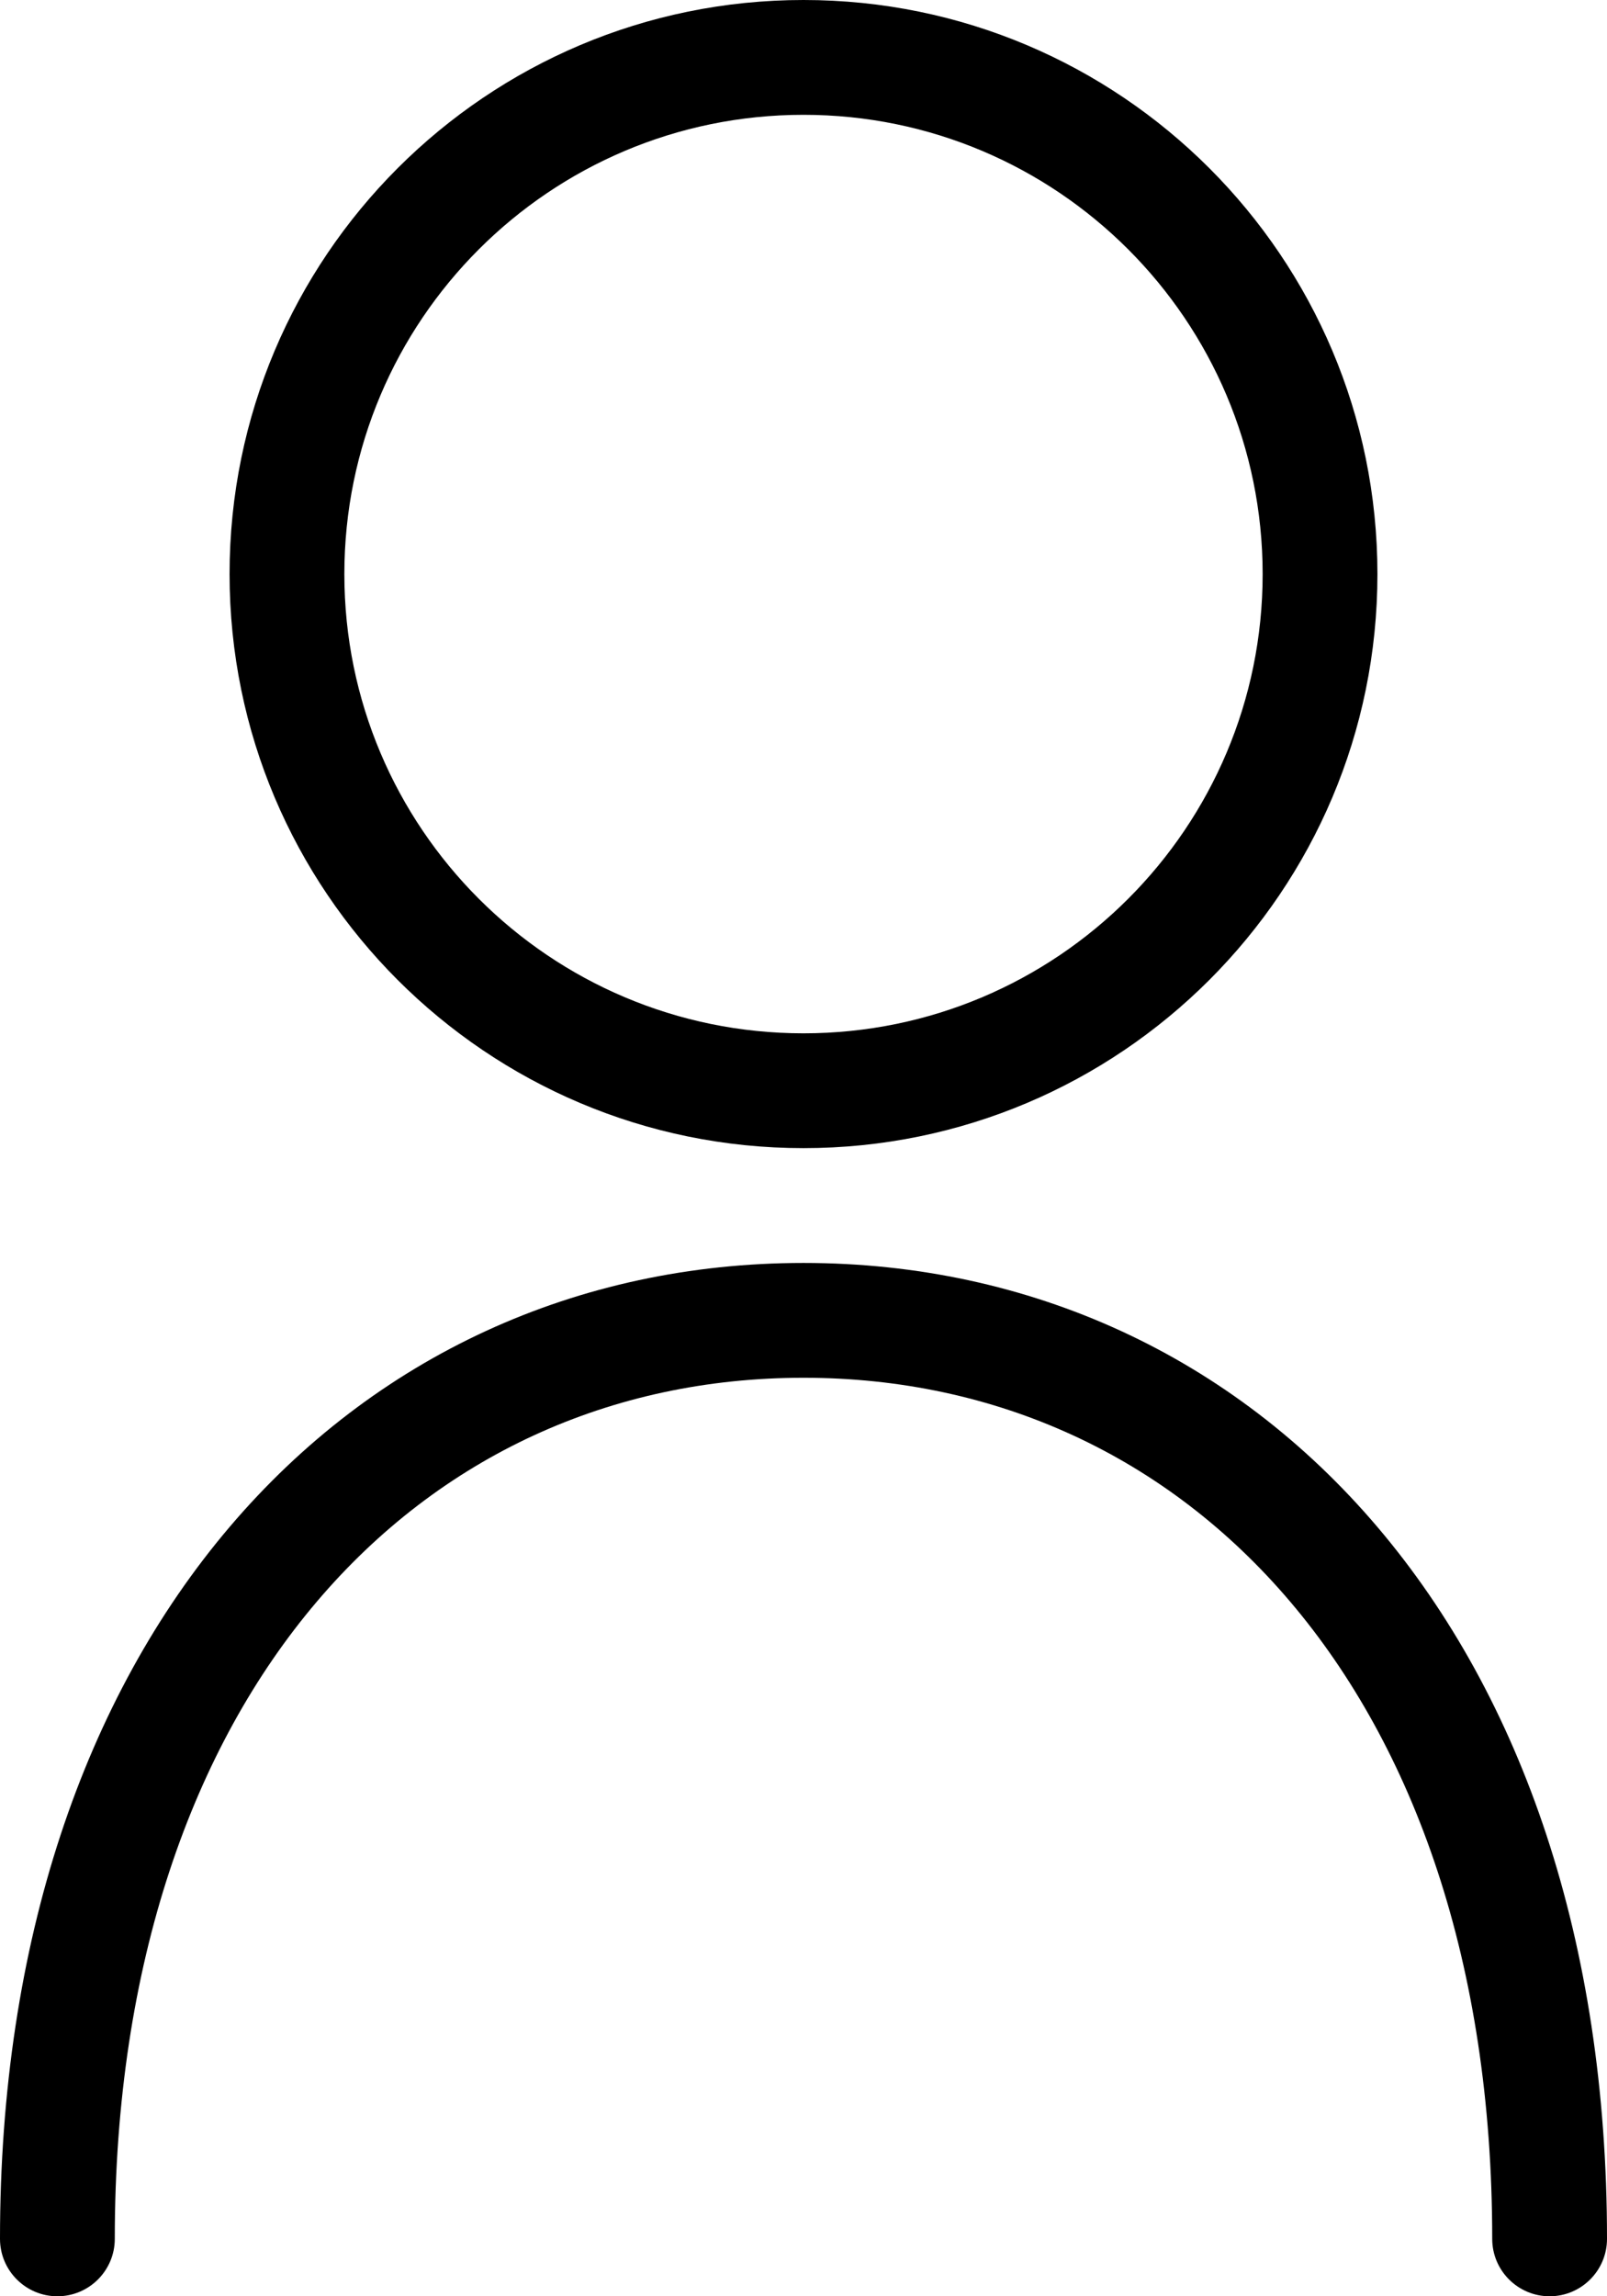
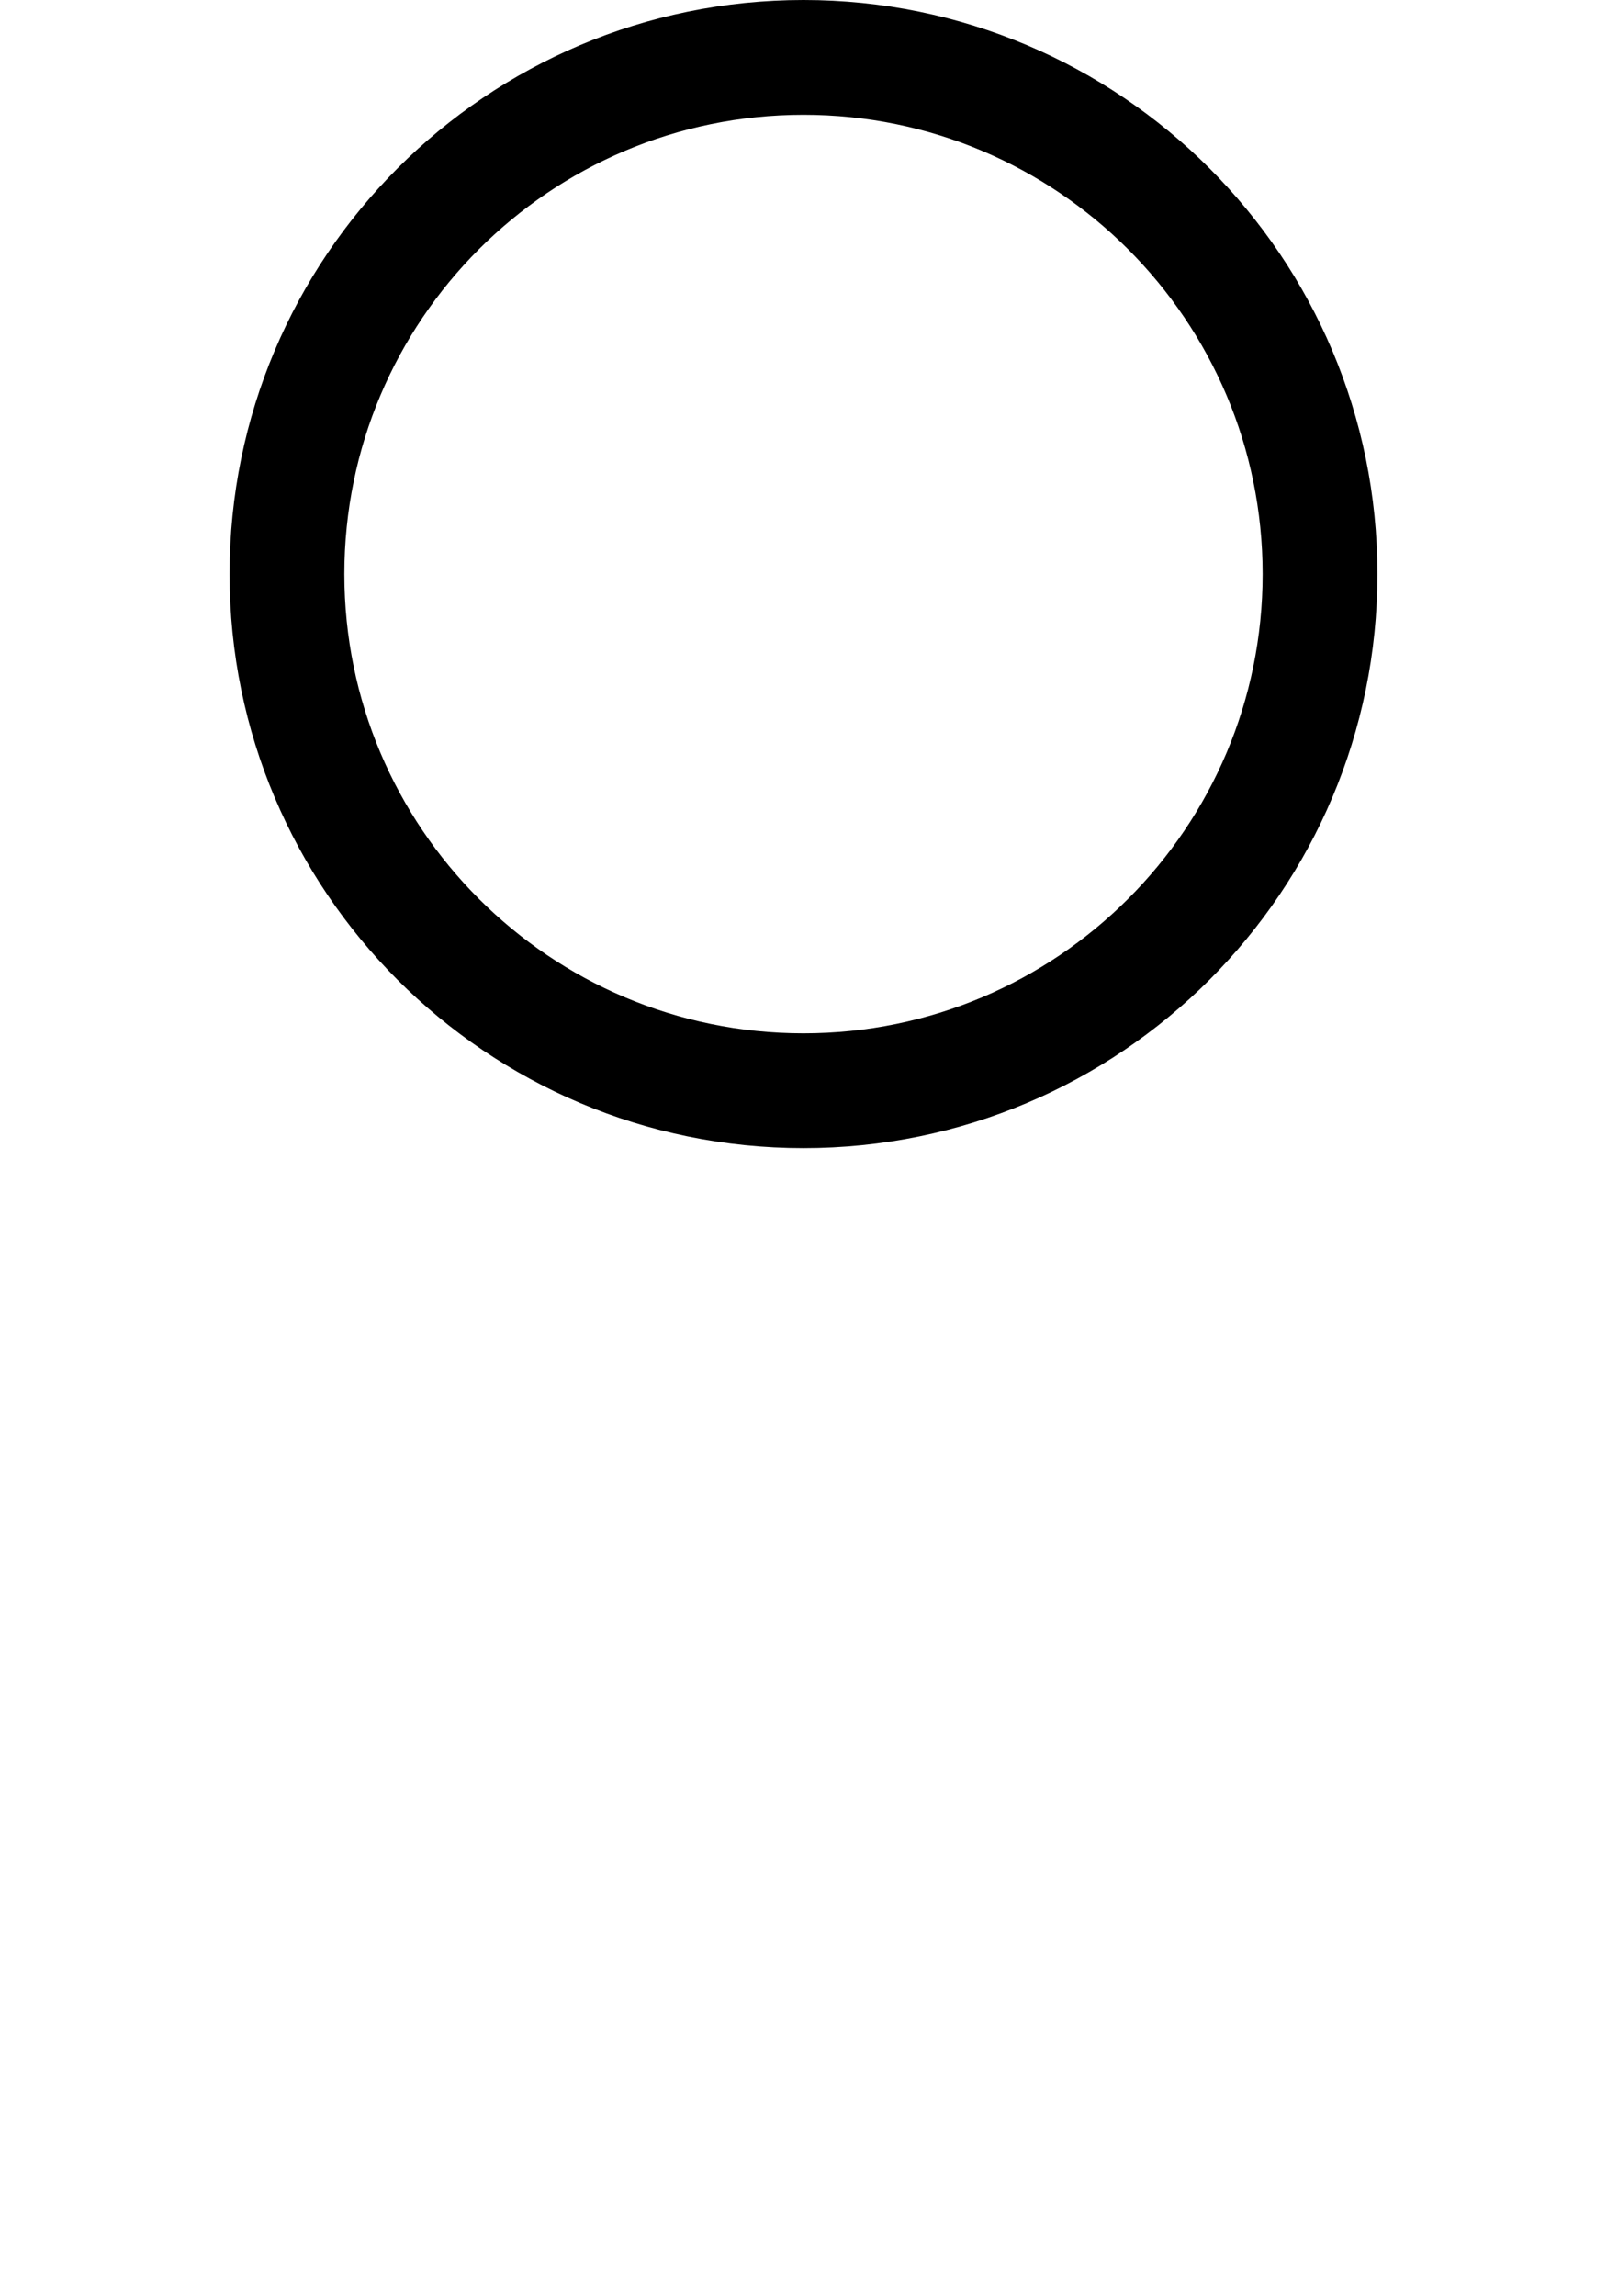
<svg xmlns="http://www.w3.org/2000/svg" width="14" height="20" viewBox="0 0 14 20" fill="none">
  <path fill-rule="evenodd" clip-rule="evenodd" d="M7 10C9.761 10 12 7.761 12 5C12 2.239 9.761 0 7 0C4.239 0 2 2.239 2 5C2 7.761 4.239 10 7 10ZM11 5C11 7.209 9.209 9 7 9C4.791 9 3 7.209 3 5C3 2.791 4.791 1 7 1C9.209 1 11 2.791 11 5Z" fill="black" />
-   <path d="M1 19.5C1 17.093 1.684 15.216 2.761 13.949C3.833 12.687 5.319 12 7 12C8.681 12 10.167 12.687 11.239 13.949C12.316 15.216 13 17.093 13 19.5C13 19.776 13.224 20 13.5 20C13.776 20 14 19.776 14 19.5C14 16.907 13.261 14.784 12.001 13.301C10.737 11.813 8.972 11 7 11C5.028 11 3.263 11.813 1.999 13.301C0.739 14.784 0 16.907 0 19.5C0 19.776 0.224 20 0.5 20C0.776 20 1 19.776 1 19.5Z" fill="black" />
</svg>